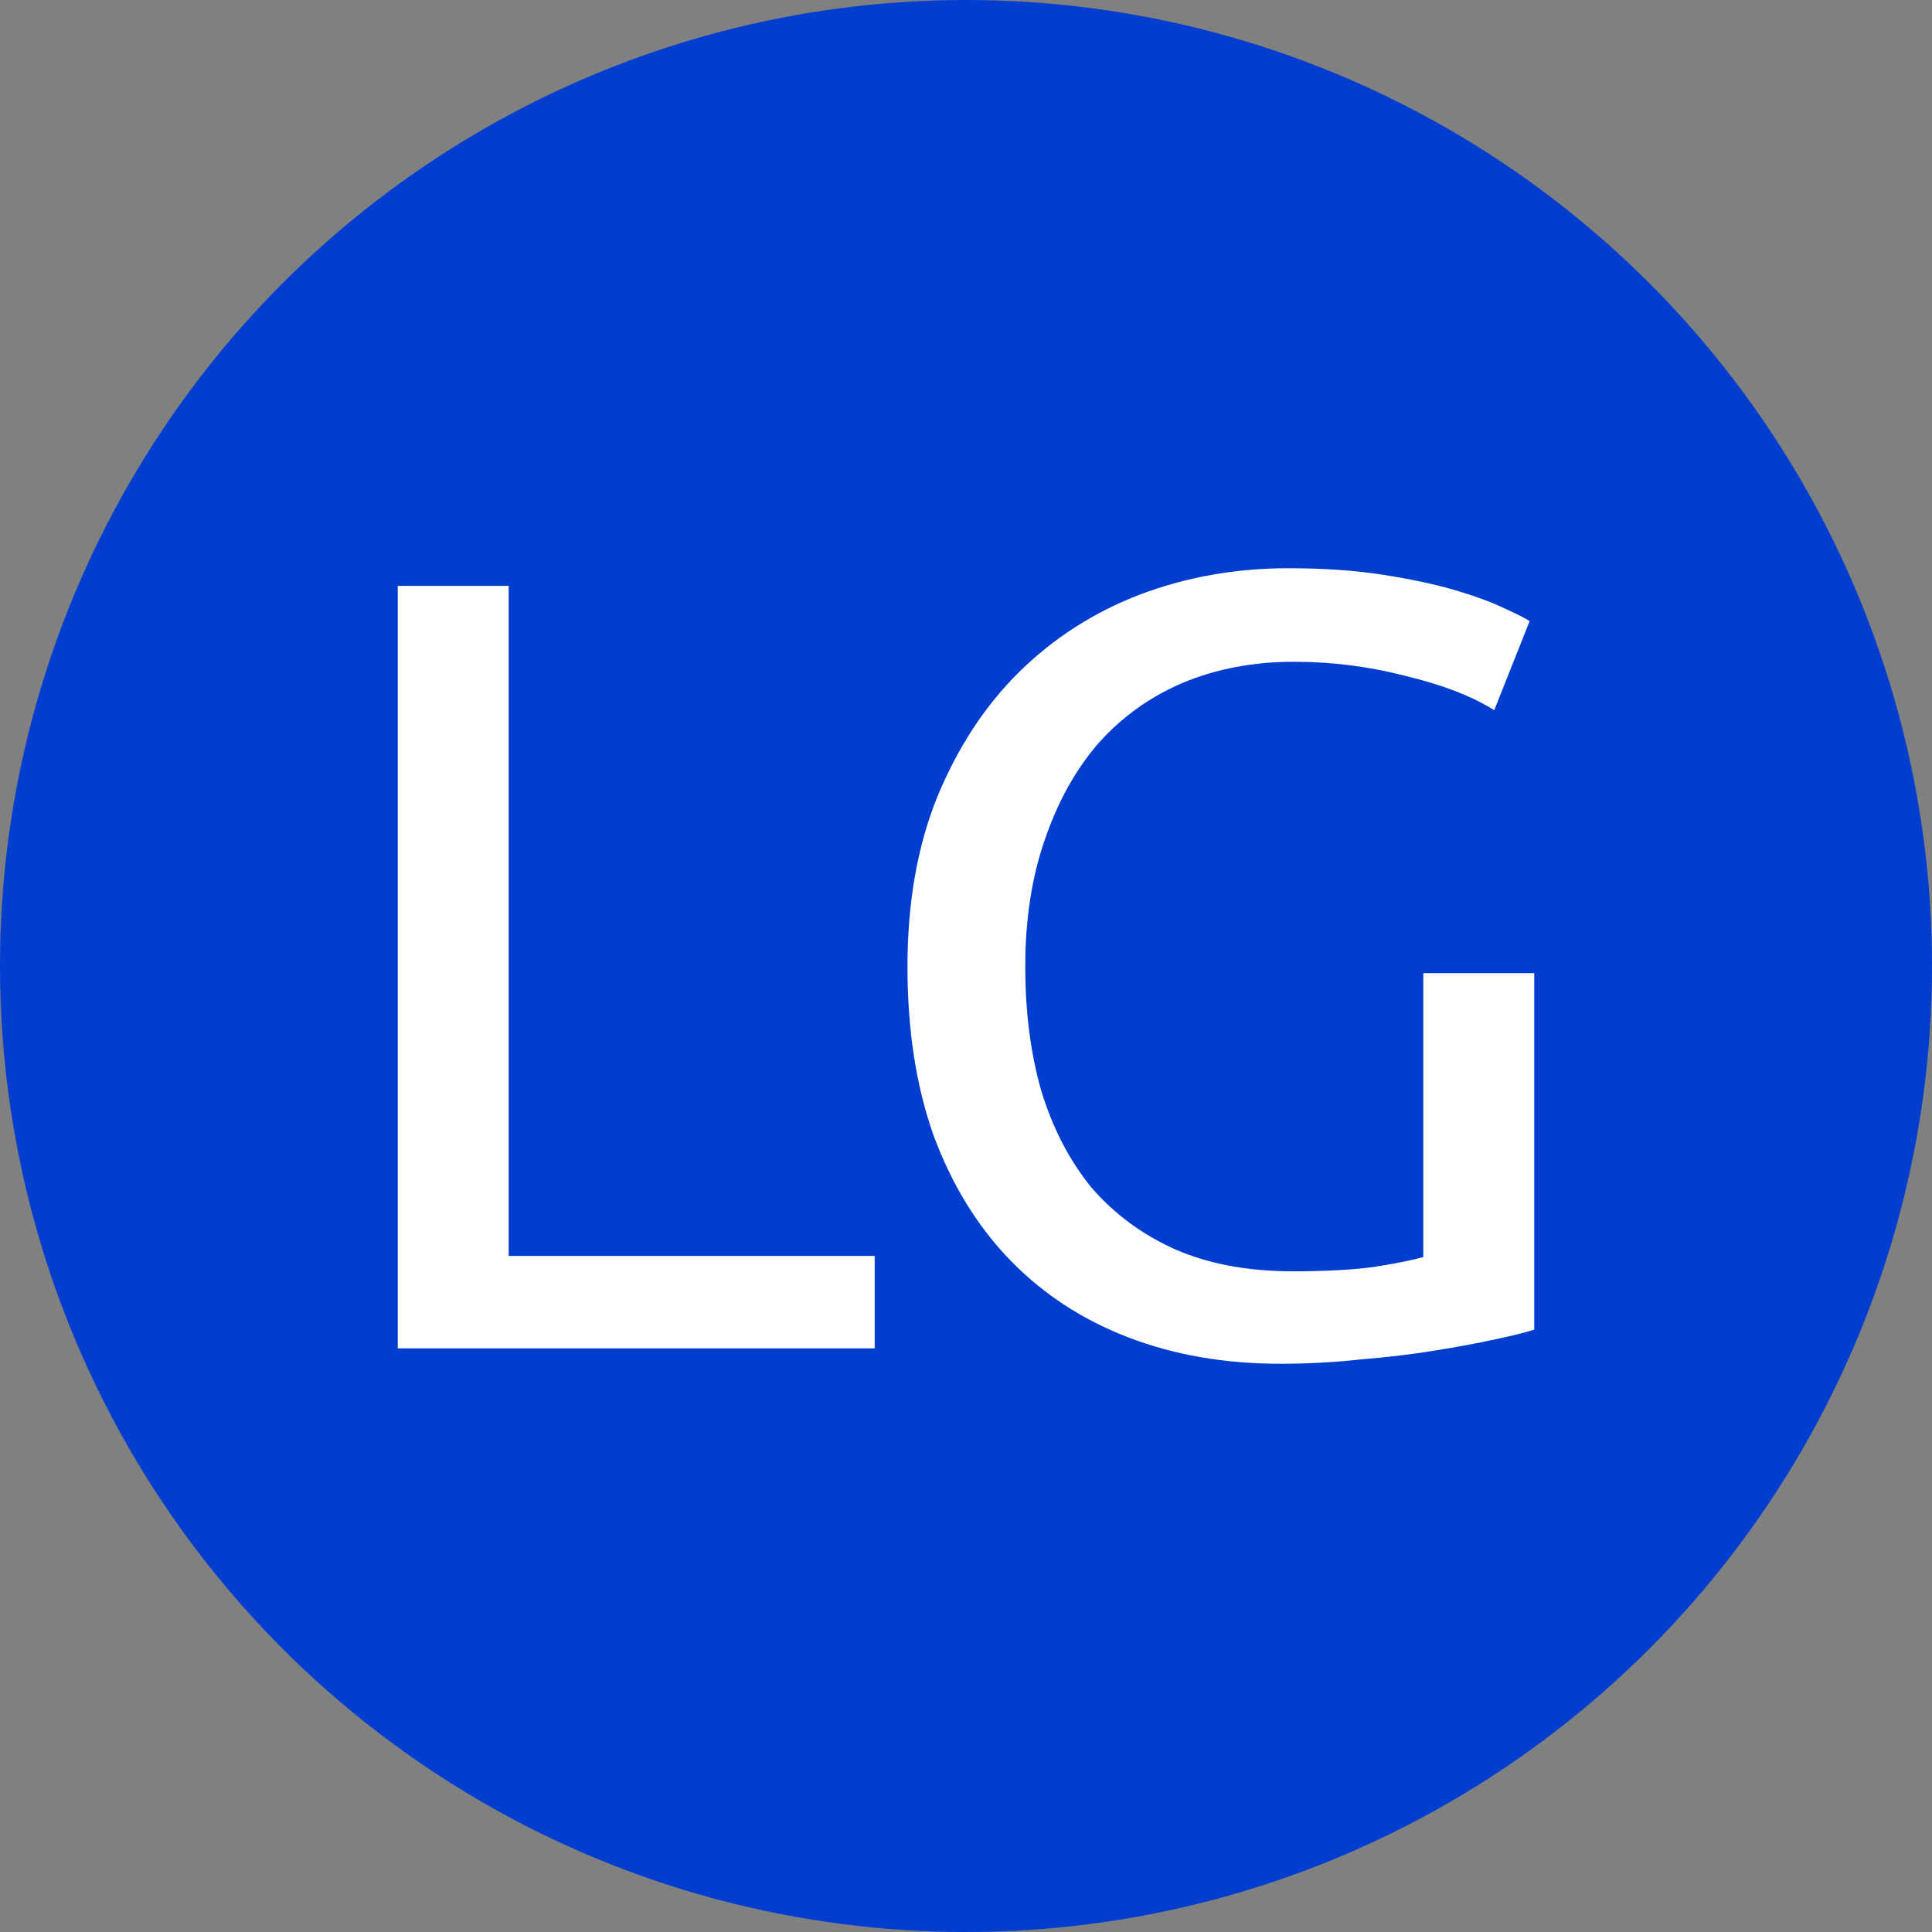
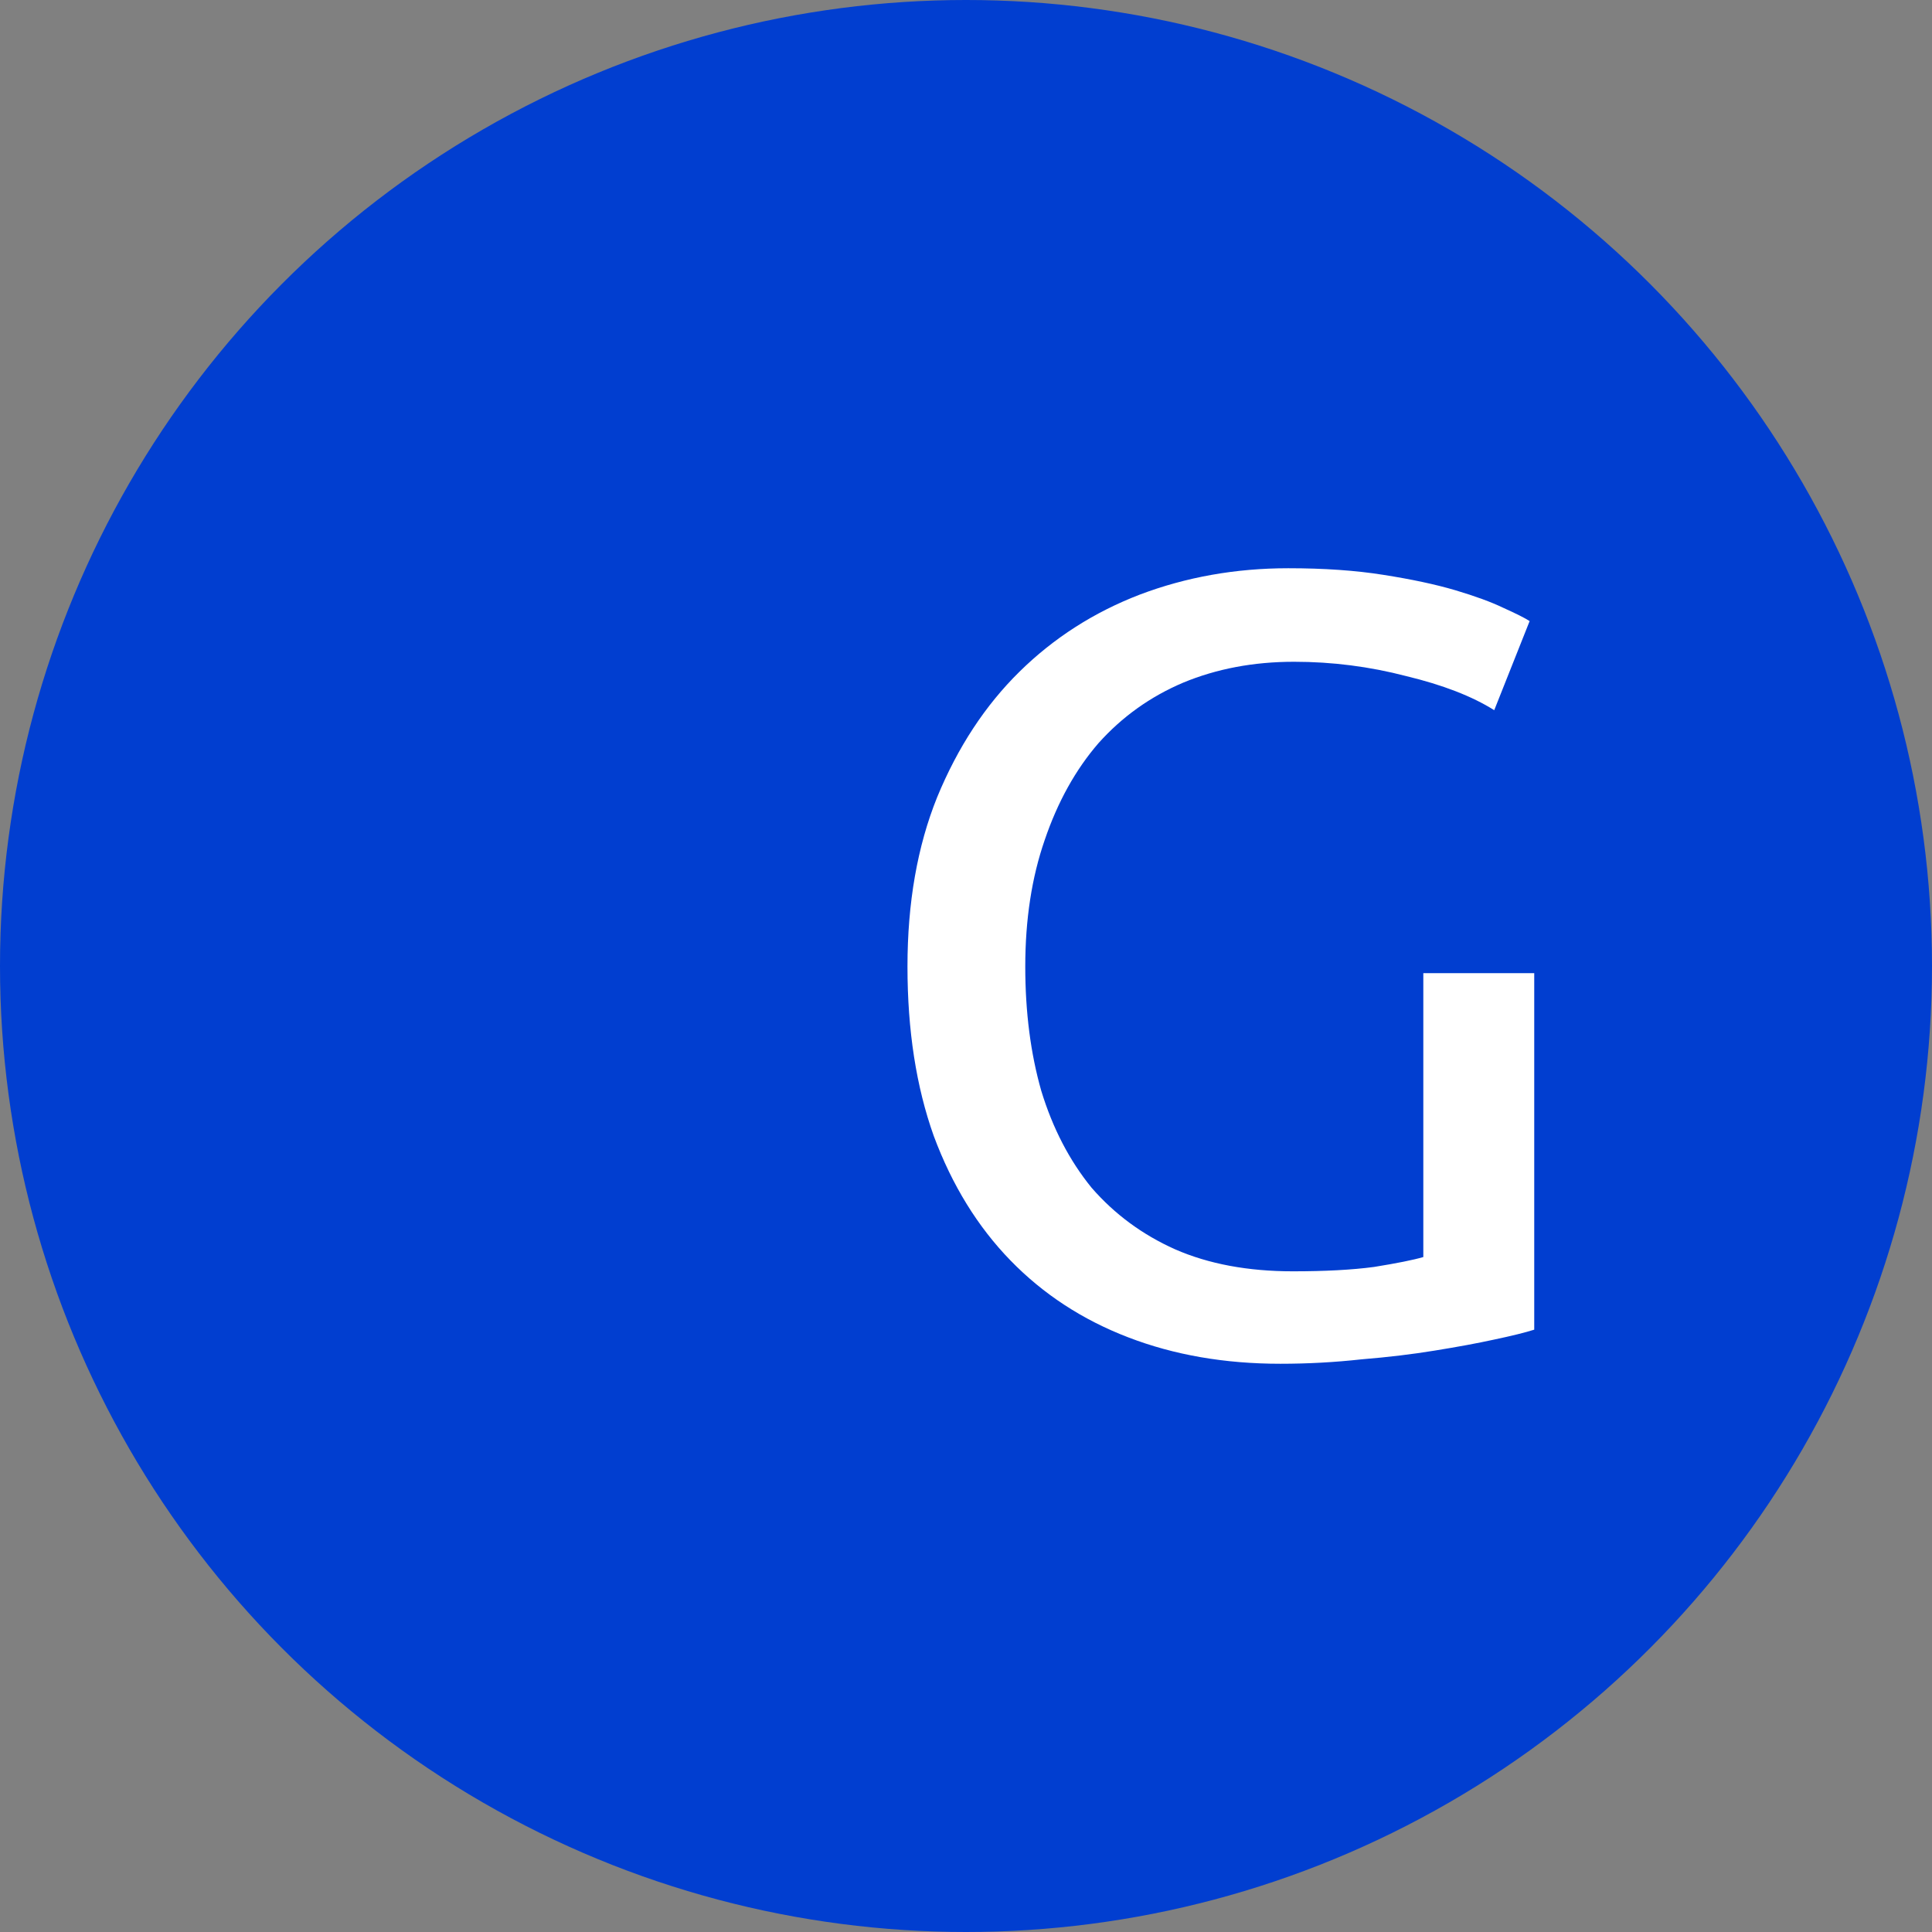
<svg xmlns="http://www.w3.org/2000/svg" width="34" height="34" viewBox="0 0 34 34" fill="none">
  <rect x="0" y="0" width="34" height="34" fill="#808080" stroke="none" />
  <circle cx="17" cy="17" r="17" fill="#013ED0" />
-   <path d="M15.393 22.102V23.729H7V10.31H8.952V22.102H15.393Z" fill="white" />
  <path d="M25.048 17.126H27V23.4C26.839 23.451 26.604 23.509 26.296 23.574C26 23.639 25.651 23.703 25.249 23.768C24.86 23.832 24.43 23.884 23.961 23.922C23.491 23.974 23.015 24 22.532 24C21.552 24 20.66 23.845 19.855 23.535C19.049 23.226 18.358 22.774 17.781 22.18C17.204 21.586 16.755 20.857 16.433 19.992C16.124 19.127 15.97 18.133 15.97 17.01C15.97 15.887 16.144 14.893 16.493 14.028C16.855 13.15 17.338 12.414 17.942 11.82C18.546 11.226 19.251 10.775 20.056 10.465C20.874 10.155 21.747 10 22.672 10C23.303 10 23.86 10.039 24.343 10.116C24.84 10.194 25.262 10.284 25.611 10.387C25.96 10.491 26.242 10.594 26.456 10.697C26.685 10.8 26.839 10.878 26.919 10.93L26.296 12.498C25.906 12.253 25.39 12.053 24.746 11.898C24.102 11.73 23.444 11.646 22.773 11.646C22.062 11.646 21.411 11.769 20.821 12.014C20.244 12.259 19.747 12.614 19.331 13.079C18.929 13.544 18.613 14.112 18.385 14.783C18.157 15.441 18.043 16.183 18.043 17.01C18.043 17.81 18.137 18.539 18.325 19.198C18.526 19.856 18.821 20.424 19.21 20.902C19.613 21.366 20.103 21.728 20.68 21.986C21.27 22.244 21.961 22.373 22.753 22.373C23.317 22.373 23.793 22.348 24.182 22.296C24.585 22.231 24.873 22.173 25.048 22.122V17.126Z" fill="white" />
</svg>